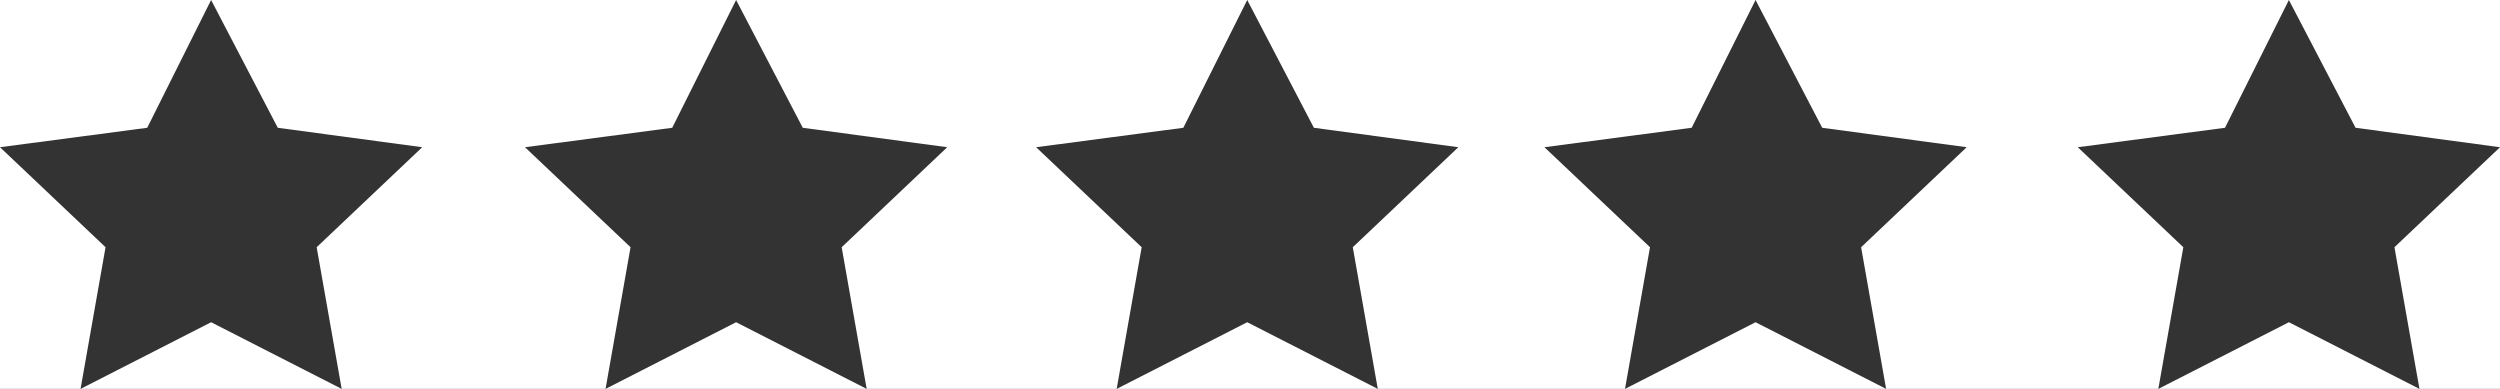
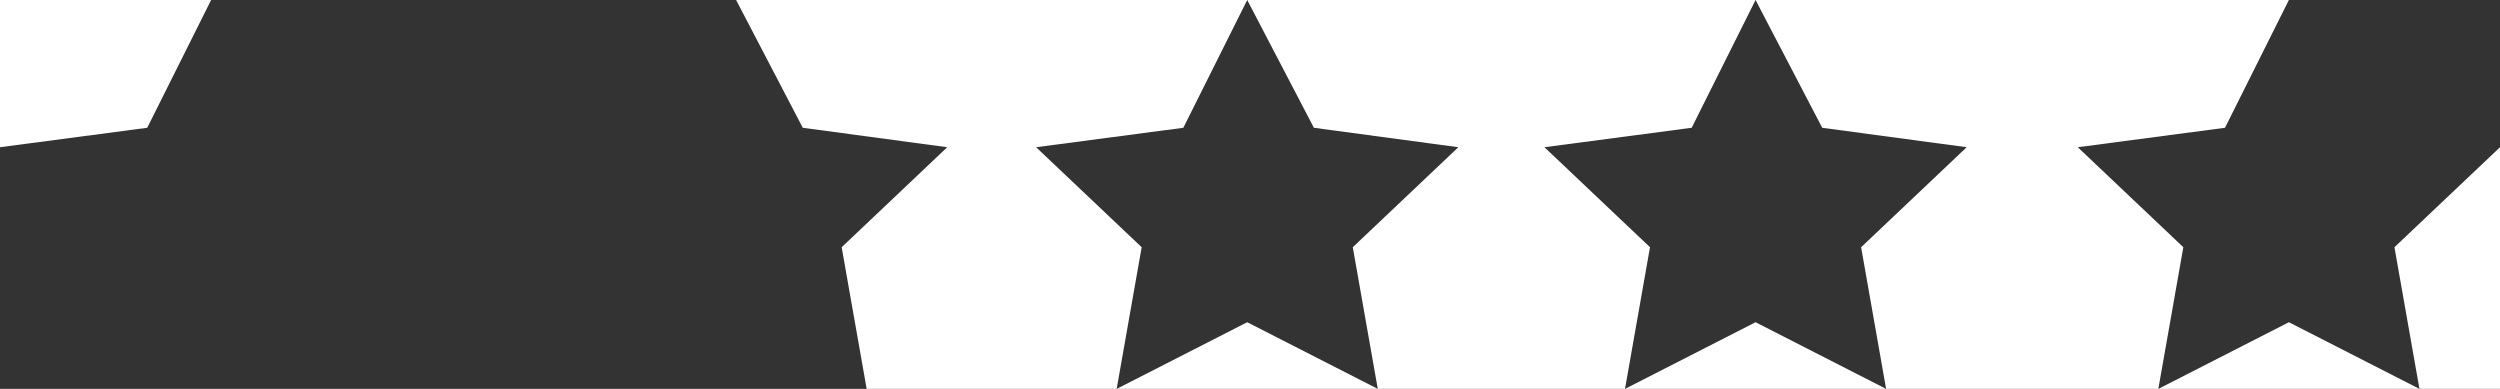
<svg xmlns="http://www.w3.org/2000/svg" version="1.1" id="Layer_1" x="0px" y="0px" viewBox="0 0 90 14" style="enable-background:new 0 0 90 14;" xml:space="preserve">
  <rect x="0" y="0" width="90" height="14" fill="#333333" stroke="none" />
  <g>
-     <polygon style="fill:#FFFFFF;" points="21.8,14 31.2,14 26.5,11.6  " />
    <polygon style="fill:#FFFFFF;" points="40.2,14 49.6,14 44.9,11.6  " />
    <polygon style="fill:#FFFFFF;" points="37.3,5.3 42.6,4.6 44.9,0 26.5,0 28.9,4.6 34.1,5.3 30.3,8.9 31.2,14 40.2,14 41.1,8.9  " />
-     <polygon style="fill:#FFFFFF;" points="0,5.3 0,14 2.9,14 3.8,8.9  " />
-     <polygon style="fill:#FFFFFF;" points="18.9,5.3 24.2,4.6 26.5,0 7.6,0 10,4.6 15.2,5.3 11.4,8.9 12.3,14 21.8,14 22.7,8.9  " />
    <polygon style="fill:#FFFFFF;" points="7.6,0 0,0 0,5.3 5.3,4.6  " />
    <polygon style="fill:#FFFFFF;" points="55.6,5.3 60.9,4.6 63.2,0 44.9,0 47.3,4.6 52.5,5.3 48.7,8.9 49.6,14 58.5,14 59.4,8.9  " />
-     <polygon style="fill:#FFFFFF;" points="2.9,14 12.3,14 7.6,11.6  " />
    <polygon style="fill:#FFFFFF;" points="74.8,5.3 80.1,4.6 82.4,0 63.2,0 65.6,4.6 70.8,5.3 67,8.9 67.9,14 77.7,14 78.6,8.9  " />
    <polygon style="fill:#FFFFFF;" points="77.7,14 87.1,14 82.4,11.6  " />
    <polygon style="fill:#FFFFFF;" points="87.1,14 90,14 90,5.3 86.2,8.9  " />
-     <polygon style="fill:#FFFFFF;" points="82.4,0 84.8,4.6 90,5.3 90,0  " />
    <polygon style="fill:#FFFFFF;" points="58.5,14 67.9,14 63.2,11.6  " />
  </g>
</svg>